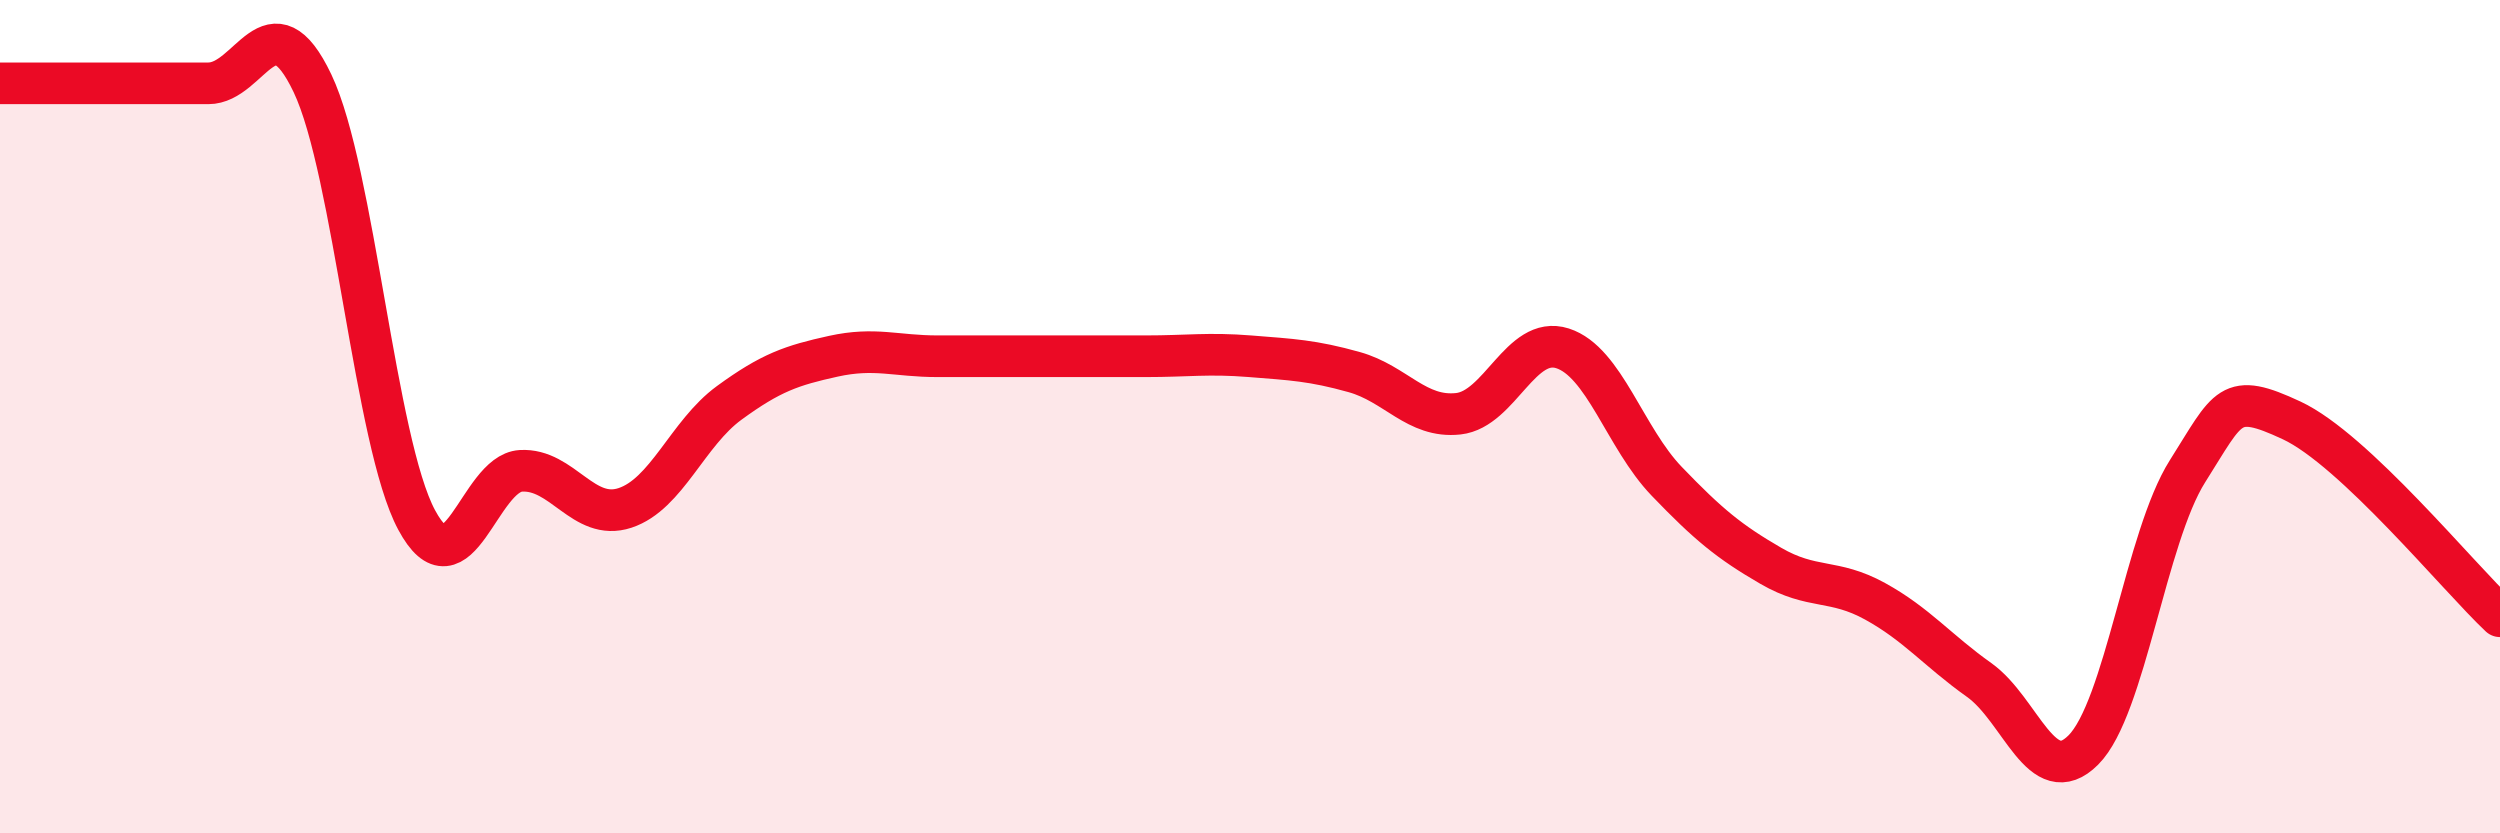
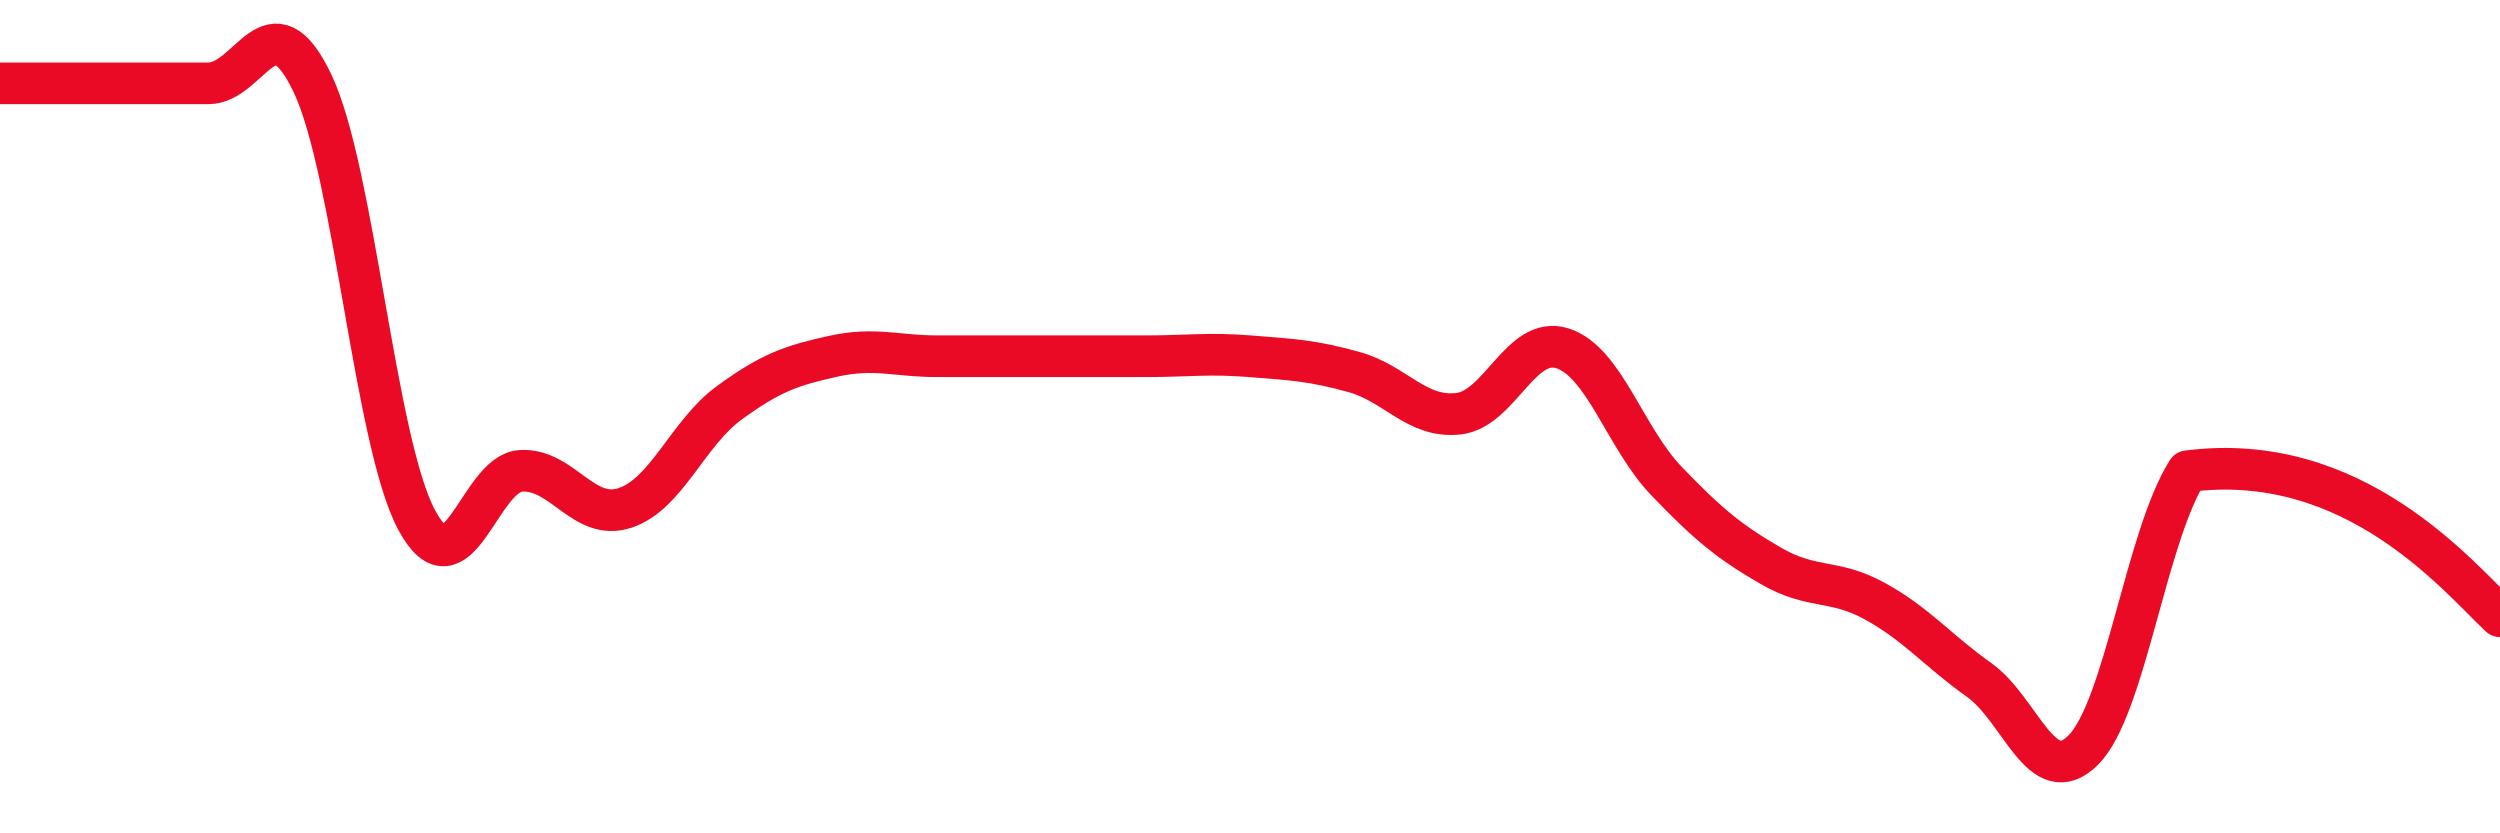
<svg xmlns="http://www.w3.org/2000/svg" width="60" height="20" viewBox="0 0 60 20">
-   <path d="M 0,2 C 0.5,2 1.5,2 2.5,2 C 3.5,2 4,2 5,2 C 6,2 6.5,-0.1 7.5,2 C 8.5,4.1 9,10.62 10,12.48 C 11,14.34 11.5,11.36 12.5,11.3 C 13.5,11.24 14,12.52 15,12.19 C 16,11.86 16.5,10.4 17.5,9.67 C 18.5,8.94 19,8.77 20,8.55 C 21,8.33 21.5,8.55 22.5,8.55 C 23.5,8.55 24,8.55 25,8.55 C 26,8.55 26.5,8.55 27.5,8.55 C 28.5,8.55 29,8.47 30,8.55 C 31,8.63 31.5,8.65 32.5,8.93 C 33.5,9.21 34,10.04 35,9.93 C 36,9.82 36.5,8.04 37.5,8.36 C 38.5,8.68 39,10.51 40,11.55 C 41,12.59 41.5,13 42.5,13.58 C 43.5,14.16 44,13.88 45,14.43 C 46,14.98 46.5,15.61 47.5,16.32 C 48.5,17.03 49,19 50,18 C 51,17 51.5,12.89 52.5,11.31 C 53.5,9.73 53.5,9.39 55,10.09 C 56.5,10.79 59,13.85 60,14.79L60 20L0 20Z" fill="#EB0A25" opacity="0.1" stroke-linecap="round" stroke-linejoin="round" />
-   <path d="M 0,2 C 0.5,2 1.5,2 2.5,2 C 3.5,2 4,2 5,2 C 6,2 6.5,-0.1 7.5,2 C 8.5,4.1 9,10.62 10,12.48 C 11,14.34 11.5,11.36 12.5,11.3 C 13.5,11.24 14,12.52 15,12.19 C 16,11.86 16.5,10.4 17.5,9.67 C 18.5,8.94 19,8.77 20,8.55 C 21,8.33 21.5,8.55 22.5,8.55 C 23.5,8.55 24,8.55 25,8.55 C 26,8.55 26.5,8.55 27.5,8.55 C 28.5,8.55 29,8.47 30,8.55 C 31,8.63 31.5,8.65 32.5,8.93 C 33.5,9.21 34,10.04 35,9.93 C 36,9.82 36.5,8.04 37.5,8.36 C 38.5,8.68 39,10.51 40,11.55 C 41,12.59 41.5,13 42.5,13.58 C 43.5,14.16 44,13.88 45,14.43 C 46,14.98 46.5,15.61 47.5,16.32 C 48.5,17.03 49,19 50,18 C 51,17 51.5,12.89 52.5,11.31 C 53.5,9.73 53.5,9.39 55,10.09 C 56.5,10.79 59,13.85 60,14.79" stroke="#EB0A25" stroke-width="1" fill="none" stroke-linecap="round" stroke-linejoin="round" />
+   <path d="M 0,2 C 0.5,2 1.5,2 2.5,2 C 3.5,2 4,2 5,2 C 6,2 6.5,-0.1 7.5,2 C 8.5,4.1 9,10.62 10,12.48 C 11,14.34 11.5,11.36 12.5,11.3 C 13.5,11.24 14,12.52 15,12.19 C 16,11.86 16.5,10.4 17.5,9.67 C 18.5,8.94 19,8.77 20,8.55 C 21,8.33 21.5,8.55 22.5,8.55 C 23.5,8.55 24,8.55 25,8.55 C 26,8.55 26.5,8.55 27.5,8.55 C 28.5,8.55 29,8.47 30,8.55 C 31,8.63 31.5,8.65 32.5,8.93 C 33.5,9.21 34,10.04 35,9.93 C 36,9.82 36.5,8.04 37.5,8.36 C 38.5,8.68 39,10.51 40,11.55 C 41,12.59 41.5,13 42.5,13.58 C 43.5,14.16 44,13.88 45,14.43 C 46,14.98 46.5,15.61 47.5,16.32 C 48.5,17.03 49,19 50,18 C 51,17 51.5,12.89 52.5,11.31 C 56.5,10.79 59,13.85 60,14.79" stroke="#EB0A25" stroke-width="1" fill="none" stroke-linecap="round" stroke-linejoin="round" />
</svg>